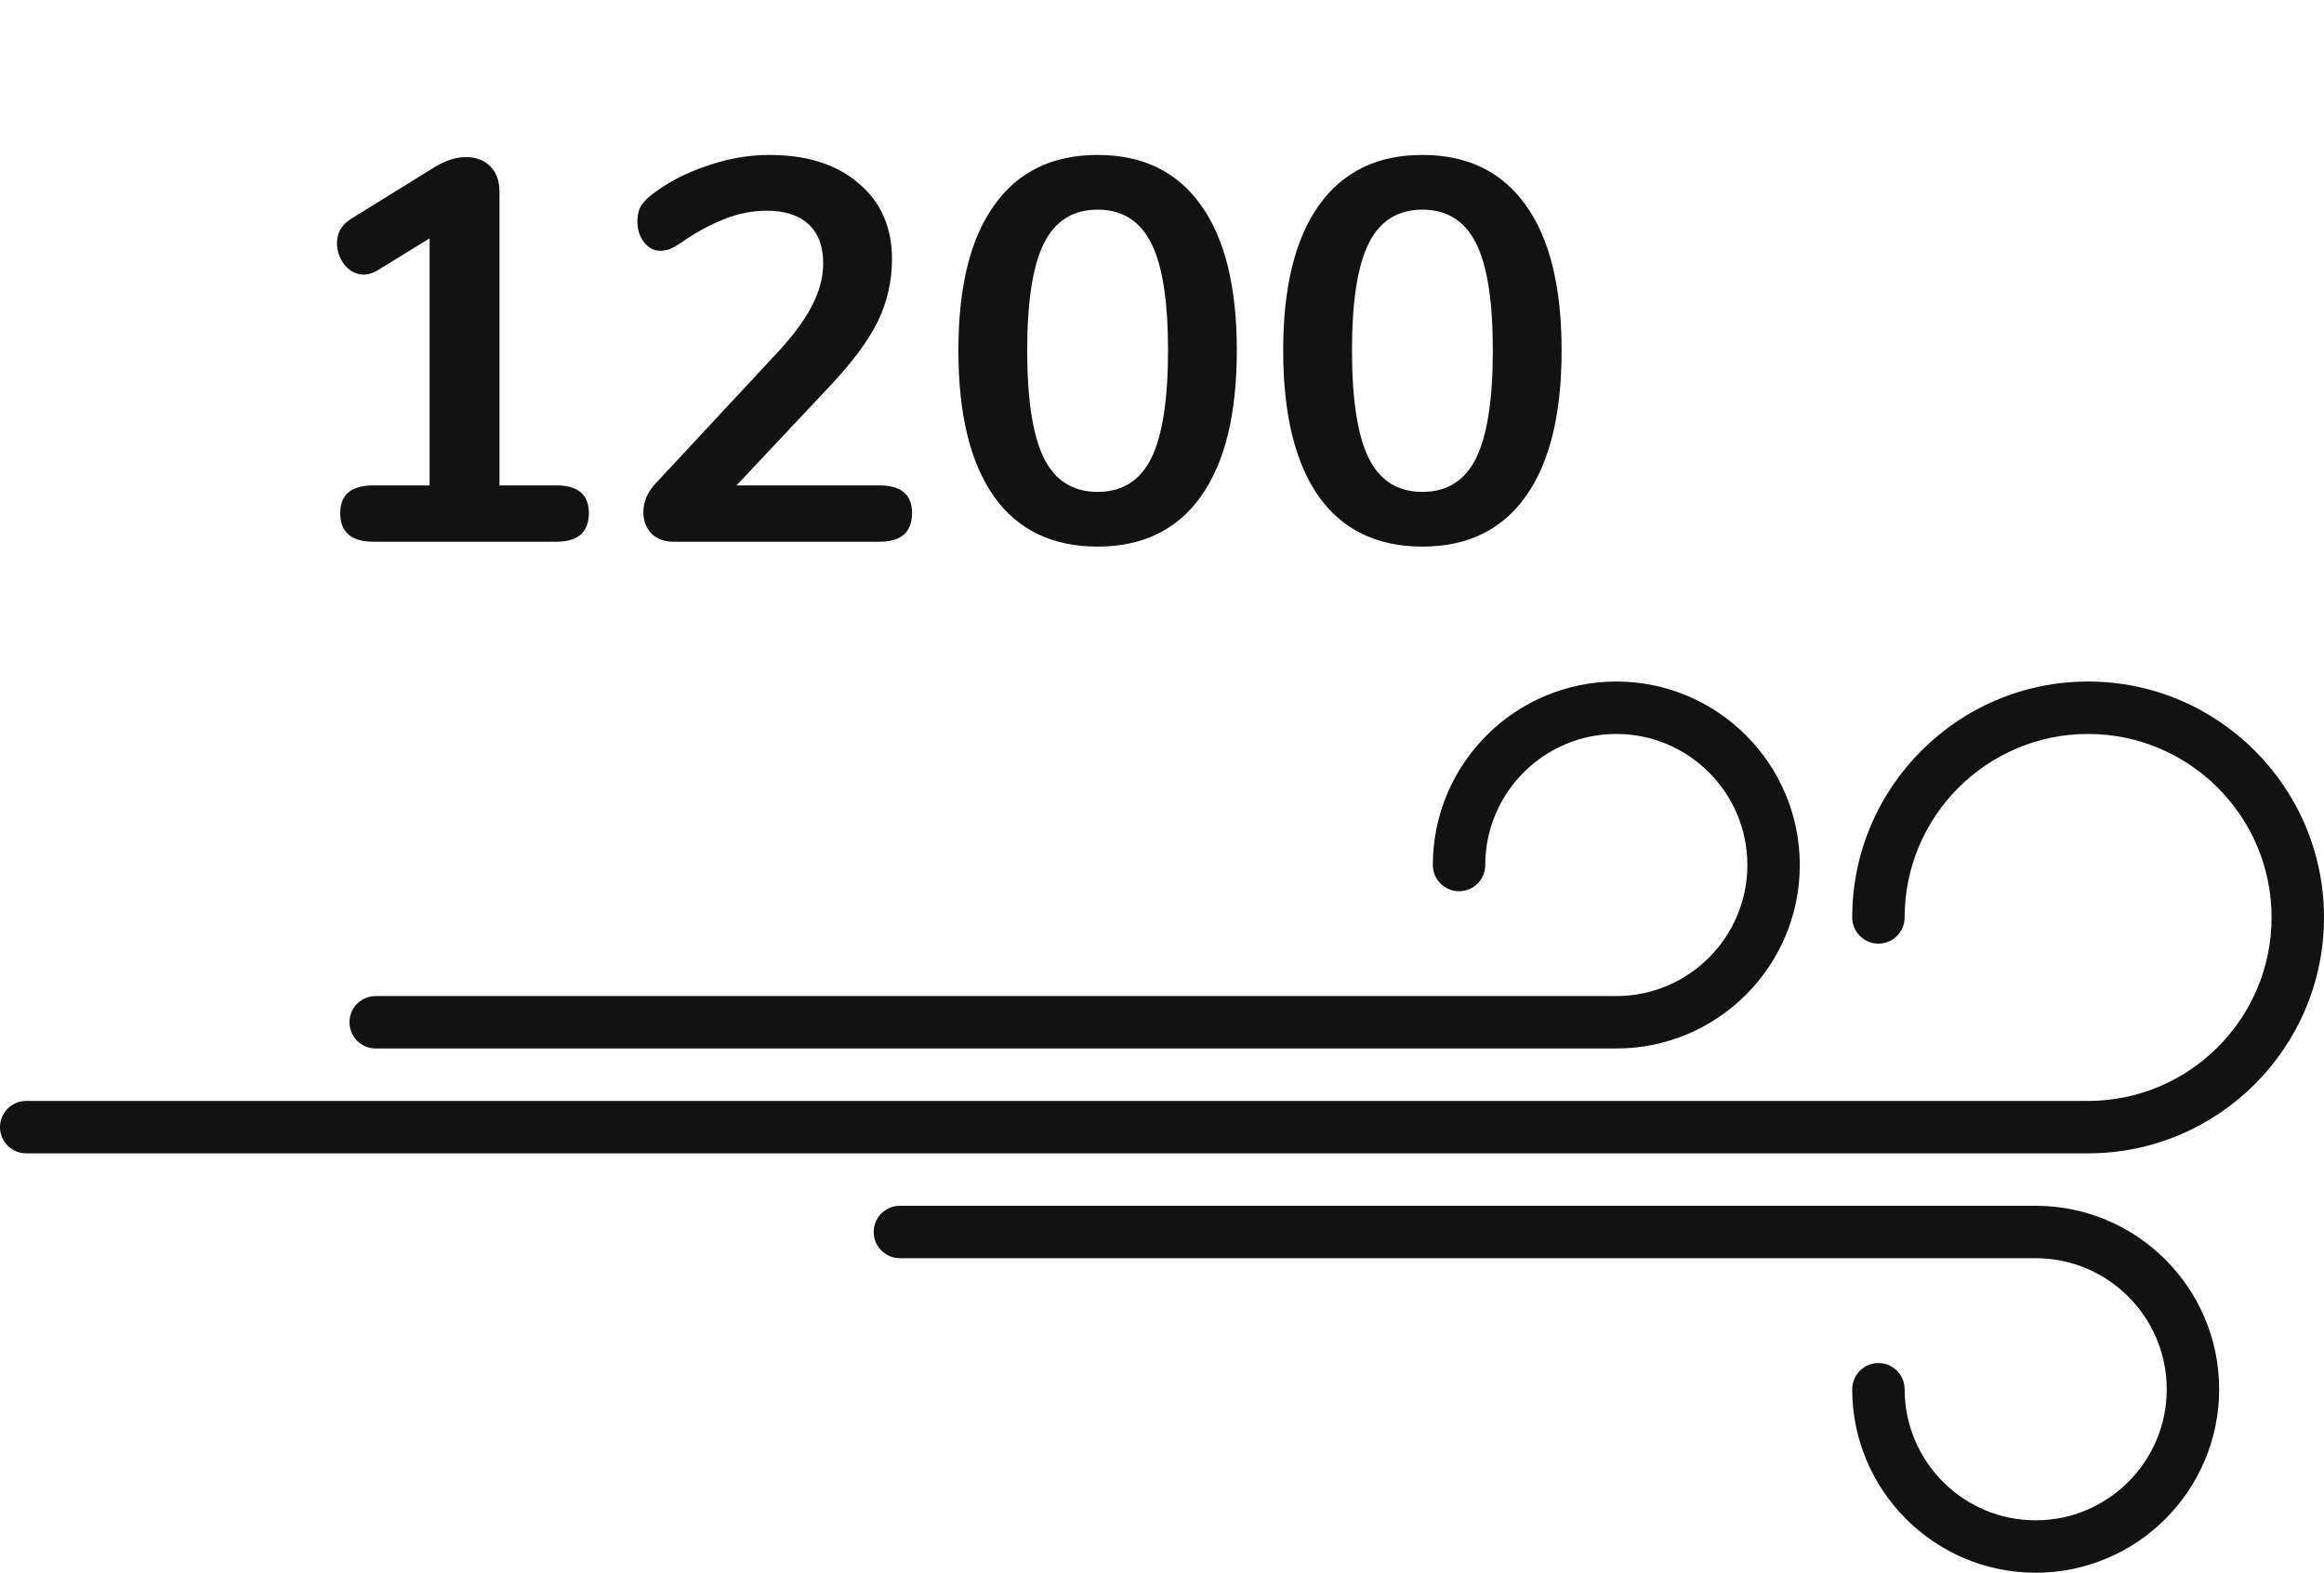
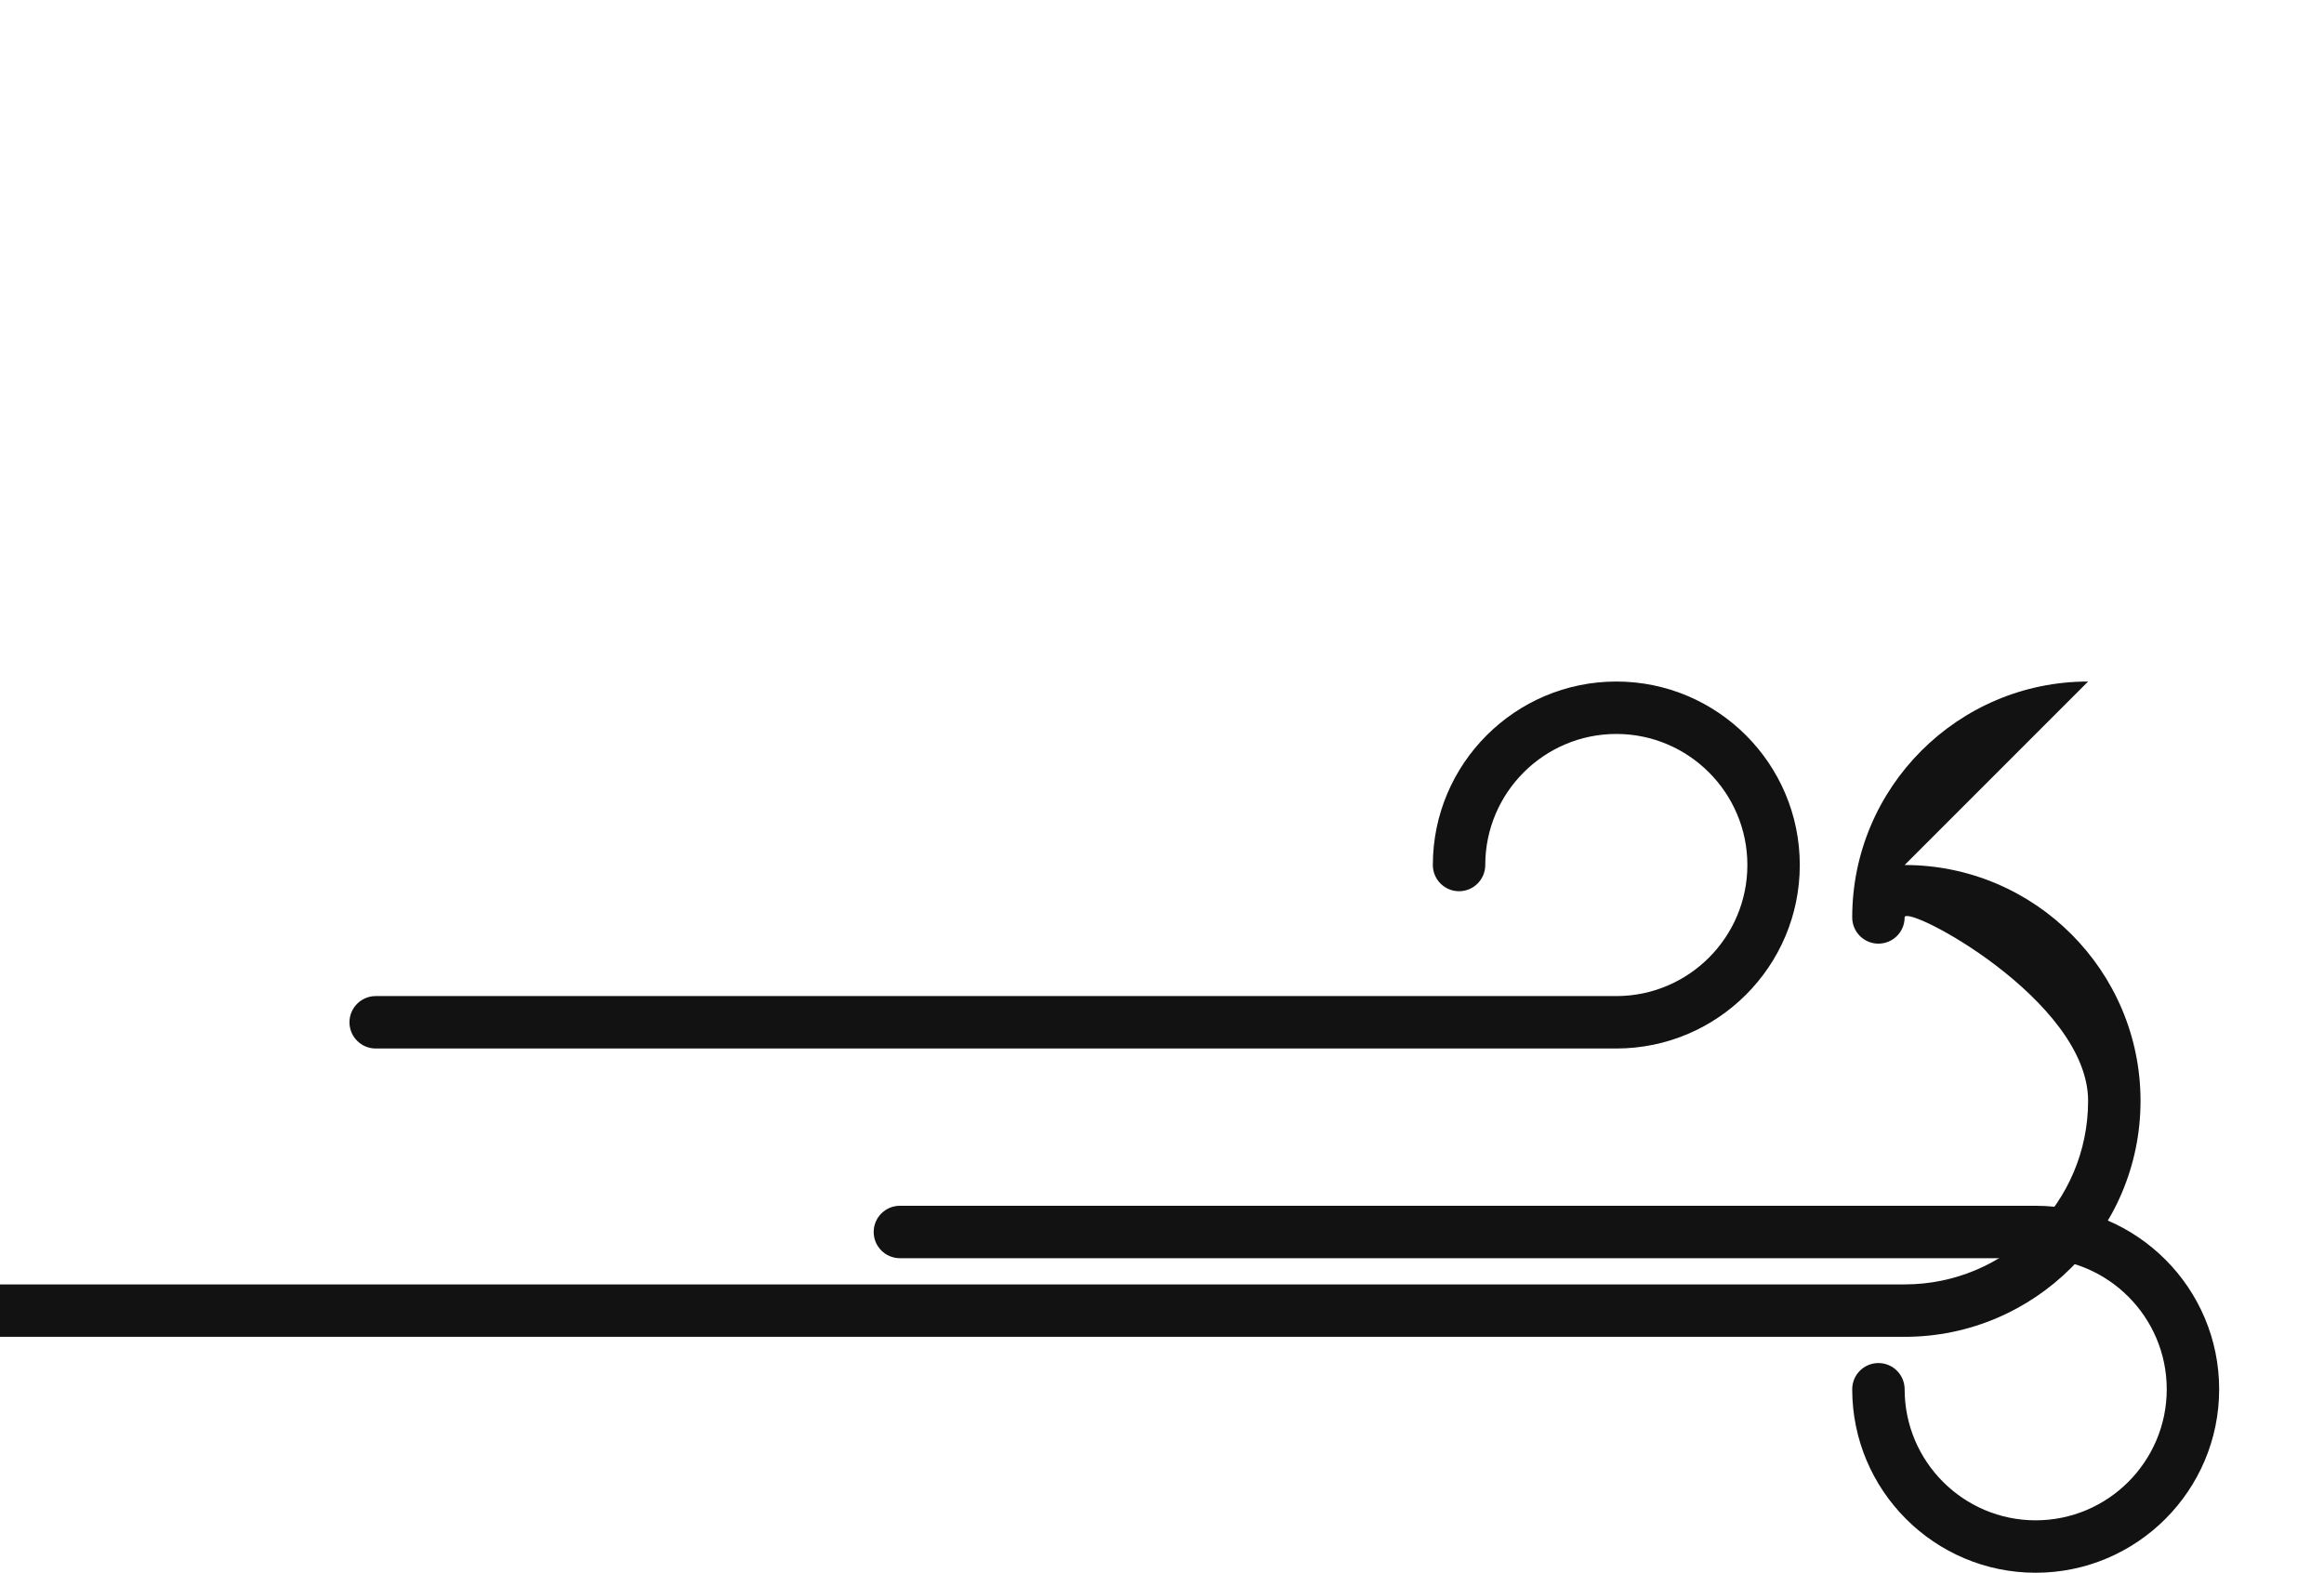
<svg xmlns="http://www.w3.org/2000/svg" fill="none" height="90" viewBox="0 0 133 90" width="133">
  <g fill="#121212">
    <path d="m21.5 60h71c5.79 0 10.5-4.71 10.5-10.5s-4.71-10.5-10.5-10.5-10.5 4.71-10.5 10.5c0 .828.672 1.5 1.5 1.5s1.5-.672 1.5-1.5c0-4.134 3.363-7.5 7.5-7.5s7.5 3.366 7.5 7.5-3.363 7.5-7.5 7.5h-71c-.828 0-1.5.672-1.5 1.5s.672 1.5 1.5 1.5z" />
    <path d="m116.5 69h-65c-.828 0-1.5.672-1.5 1.5s.672 1.5 1.5 1.5h65c4.137 0 7.5 3.366 7.5 7.5s-3.363 7.5-7.5 7.5-7.5-3.366-7.5-7.5c0-.828-.672-1.5-1.5-1.5s-1.5.672-1.5 1.5c0 5.79 4.71 10.5 10.5 10.5s10.5-4.71 10.5-10.5-4.71-10.5-10.5-10.5z" />
-     <path d="m119.5 39c-7.443 0-13.5 6.057-13.5 13.5 0 .828.672 1.5 1.5 1.5s1.5-.672 1.5-1.5c0-5.79 4.71-10.5 10.5-10.5s10.5 4.71 10.5 10.5-4.71 10.5-10.5 10.5h-118c-.828 0-1.5.672-1.5 1.5s.672 1.5 1.5 1.5h118c7.443 0 13.5-6.057 13.5-13.5s-6.057-13.5-13.5-13.5z" />
-     <path d="m31.84 27.776c1.24 0 1.86.527 1.86 1.581 0 1.095-.62 1.643-1.86 1.643h-10.478c-1.261 0-1.891-.548-1.891-1.643 0-1.054.63-1.581 1.891-1.581h3.224v-14.136l-2.976 1.829c-.289.165-.548.248-.775.248-.434 0-.806-.186-1.116-.558-.289-.372-.434-.785-.434-1.24 0-.599.269-1.064.806-1.395l4.805-2.976c.62-.372 1.209-.558 1.767-.558.579 0 1.044.176 1.395.527.351.351.527.837.527 1.457v16.802zm18.495 0c1.24 0 1.86.527 1.86 1.581 0 1.095-.62 1.643-1.86 1.643h-11.78c-.537 0-.961-.155-1.271-.465-.31-.331-.465-.734-.465-1.209 0-.62.238-1.178.713-1.674l7.068-7.595c.868-.951 1.498-1.819 1.891-2.604.413-.806.62-1.602.62-2.387 0-.971-.279-1.715-.837-2.232s-1.354-.775-2.387-.775c-.847 0-1.674.165-2.48.496-.785.31-1.581.744-2.387 1.302-.207.145-.413.269-.62.372-.207.083-.413.124-.62.124-.351 0-.661-.165-.93-.496-.248-.331-.372-.723-.372-1.178 0-.31.052-.579.155-.806.124-.227.31-.444.558-.651.909-.723 1.974-1.292 3.193-1.705 1.219-.434 2.439-.651 3.658-.651 2.129 0 3.823.537 5.084 1.612 1.281 1.075 1.922 2.521 1.922 4.34 0 1.261-.269 2.449-.806 3.565-.537 1.095-1.447 2.325-2.728 3.689l-5.363 5.704zm12.48 3.503c-2.583 0-4.557-.951-5.921-2.852-1.364-1.922-2.046-4.712-2.046-8.37 0-3.637.682-6.407 2.046-8.308 1.364-1.922 3.338-2.883 5.921-2.883 2.583 0 4.557.961 5.921 2.883 1.364 1.901 2.046 4.671 2.046 8.308s-.682 6.417-2.046 8.339-3.338 2.883-5.921 2.883zm0-3.131c1.405 0 2.428-.641 3.069-1.922.641-1.302.961-3.358.961-6.169 0-2.831-.32-4.877-.961-6.138-.641-1.281-1.664-1.922-3.069-1.922-1.405 0-2.428.641-3.069 1.922-.641 1.281-.961 3.327-.961 6.138s.32 4.867.961 6.169c.641 1.281 1.664 1.922 3.069 1.922zm18.588 3.131c-2.583 0-4.557-.951-5.921-2.852-1.364-1.922-2.046-4.712-2.046-8.37 0-3.637.682-6.407 2.046-8.308 1.364-1.922 3.338-2.883 5.921-2.883 2.583 0 4.557.961 5.921 2.883 1.364 1.901 2.046 4.671 2.046 8.308s-.682 6.417-2.046 8.339-3.338 2.883-5.921 2.883zm0-3.131c1.405 0 2.428-.641 3.069-1.922.641-1.302.961-3.358.961-6.169 0-2.831-.32-4.877-.961-6.138-.641-1.281-1.664-1.922-3.069-1.922-1.405 0-2.428.641-3.069 1.922-.641 1.281-.961 3.327-.961 6.138s.32 4.867.961 6.169c.641 1.281 1.664 1.922 3.069 1.922z" />
+     <path d="m119.5 39c-7.443 0-13.5 6.057-13.5 13.5 0 .828.672 1.5 1.5 1.5s1.5-.672 1.5-1.5s10.5 4.71 10.5 10.5-4.71 10.5-10.5 10.5h-118c-.828 0-1.5.672-1.5 1.5s.672 1.5 1.5 1.5h118c7.443 0 13.5-6.057 13.5-13.5s-6.057-13.5-13.5-13.5z" />
  </g>
</svg>